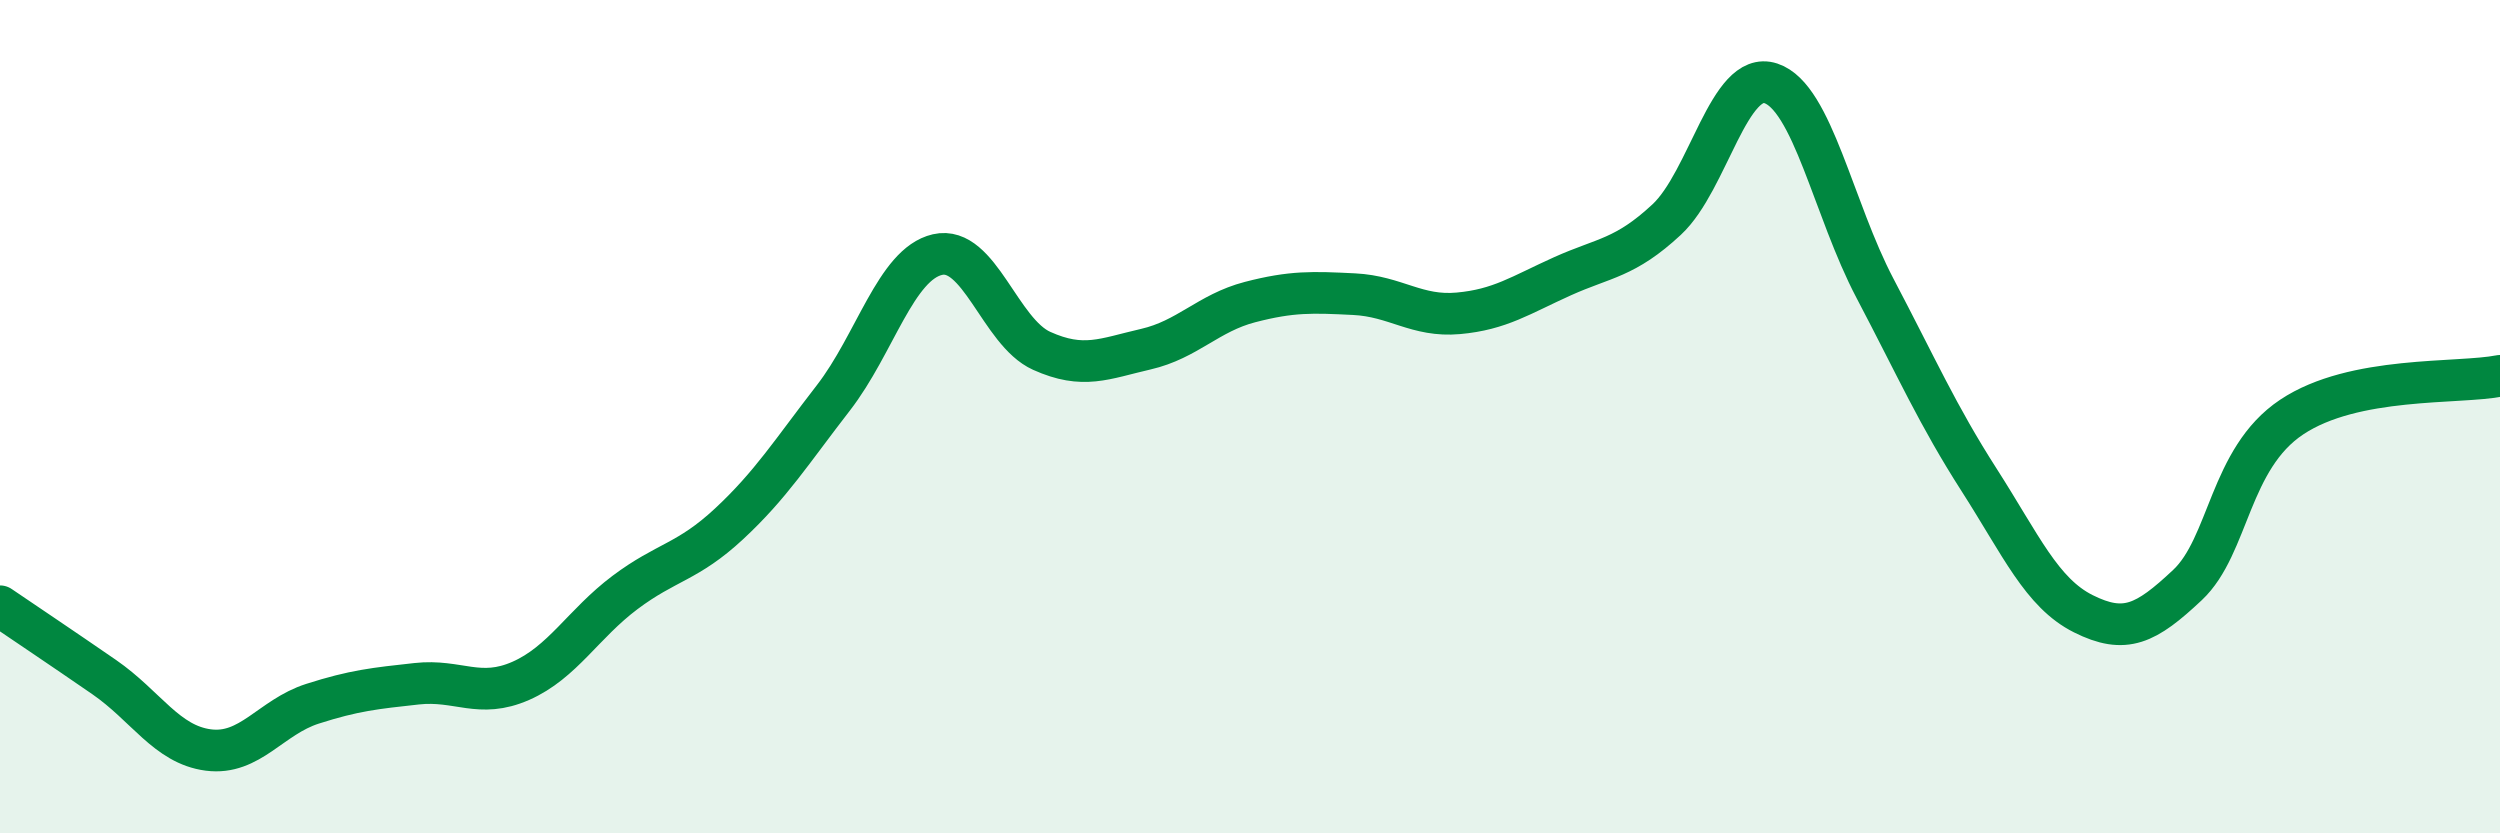
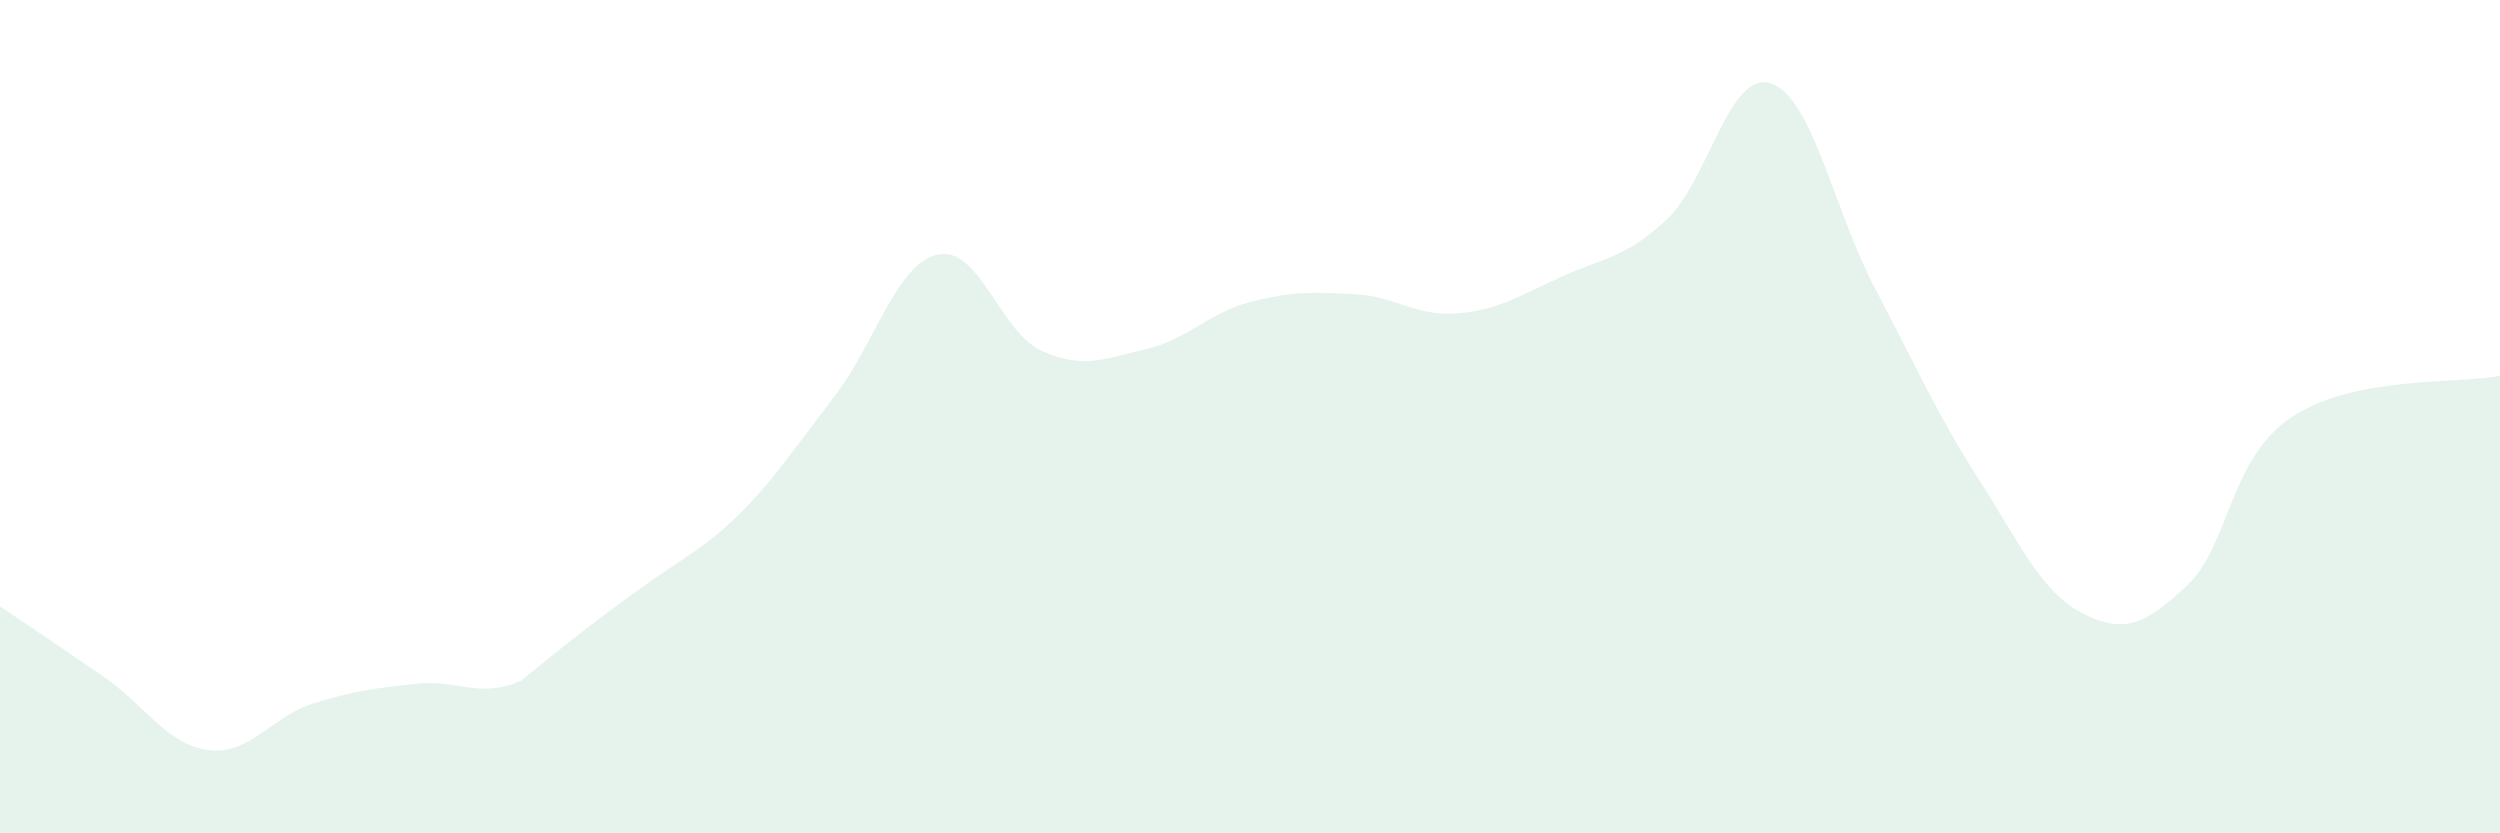
<svg xmlns="http://www.w3.org/2000/svg" width="60" height="20" viewBox="0 0 60 20">
-   <path d="M 0,14.55 C 0.5,14.89 1.5,15.56 2.5,16.25 C 3.5,16.94 4,17.87 5,18 C 6,18.13 6.5,17.21 7.5,16.89 C 8.5,16.57 9,16.52 10,16.41 C 11,16.3 11.5,16.78 12.5,16.34 C 13.5,15.9 14,14.97 15,14.22 C 16,13.47 16.5,13.5 17.5,12.57 C 18.5,11.64 19,10.84 20,9.55 C 21,8.26 21.5,6.34 22.5,6.11 C 23.5,5.88 24,7.97 25,8.42 C 26,8.87 26.5,8.61 27.5,8.38 C 28.5,8.15 29,7.51 30,7.25 C 31,6.99 31.5,7.01 32.5,7.06 C 33.5,7.11 34,7.61 35,7.52 C 36,7.43 36.5,7.08 37.5,6.63 C 38.5,6.18 39,6.2 40,5.27 C 41,4.34 41.5,1.67 42.5,2 C 43.5,2.33 44,5.02 45,6.92 C 46,8.82 46.5,9.96 47.5,11.52 C 48.5,13.08 49,14.23 50,14.73 C 51,15.23 51.5,14.98 52.5,14.04 C 53.5,13.1 53.5,11.01 55,10.01 C 56.5,9.01 59,9.22 60,9.02L60 20L0 20Z" fill="#008740" opacity="0.1" stroke-linecap="round" stroke-linejoin="round" />
-   <path d="M 0,14.55 C 0.5,14.89 1.5,15.56 2.5,16.25 C 3.5,16.94 4,17.87 5,18 C 6,18.13 6.5,17.21 7.5,16.89 C 8.5,16.57 9,16.52 10,16.41 C 11,16.3 11.5,16.78 12.5,16.34 C 13.5,15.9 14,14.97 15,14.22 C 16,13.47 16.5,13.5 17.5,12.57 C 18.5,11.64 19,10.84 20,9.55 C 21,8.26 21.5,6.34 22.5,6.11 C 23.5,5.88 24,7.97 25,8.42 C 26,8.87 26.5,8.61 27.5,8.38 C 28.5,8.15 29,7.51 30,7.25 C 31,6.99 31.5,7.01 32.5,7.06 C 33.5,7.11 34,7.61 35,7.52 C 36,7.43 36.5,7.08 37.5,6.63 C 38.5,6.18 39,6.2 40,5.27 C 41,4.34 41.5,1.67 42.5,2 C 43.5,2.33 44,5.02 45,6.92 C 46,8.82 46.5,9.96 47.5,11.52 C 48.5,13.08 49,14.23 50,14.73 C 51,15.23 51.5,14.98 52.5,14.04 C 53.5,13.1 53.5,11.01 55,10.01 C 56.5,9.01 59,9.22 60,9.02" stroke="#008740" stroke-width="1" fill="none" stroke-linecap="round" stroke-linejoin="round" />
+   <path d="M 0,14.55 C 0.5,14.89 1.5,15.56 2.5,16.25 C 3.5,16.94 4,17.87 5,18 C 6,18.13 6.5,17.21 7.5,16.89 C 8.5,16.57 9,16.52 10,16.41 C 11,16.3 11.5,16.78 12.5,16.34 C 16,13.47 16.5,13.5 17.5,12.57 C 18.5,11.64 19,10.84 20,9.55 C 21,8.26 21.5,6.34 22.5,6.11 C 23.5,5.88 24,7.97 25,8.42 C 26,8.87 26.5,8.61 27.5,8.38 C 28.5,8.15 29,7.51 30,7.25 C 31,6.99 31.5,7.01 32.5,7.06 C 33.5,7.11 34,7.61 35,7.52 C 36,7.43 36.5,7.08 37.5,6.63 C 38.5,6.18 39,6.2 40,5.27 C 41,4.34 41.5,1.67 42.5,2 C 43.5,2.33 44,5.02 45,6.92 C 46,8.82 46.5,9.96 47.5,11.52 C 48.5,13.08 49,14.23 50,14.73 C 51,15.23 51.5,14.98 52.5,14.04 C 53.5,13.1 53.5,11.01 55,10.01 C 56.5,9.01 59,9.22 60,9.02L60 20L0 20Z" fill="#008740" opacity="0.1" stroke-linecap="round" stroke-linejoin="round" />
</svg>